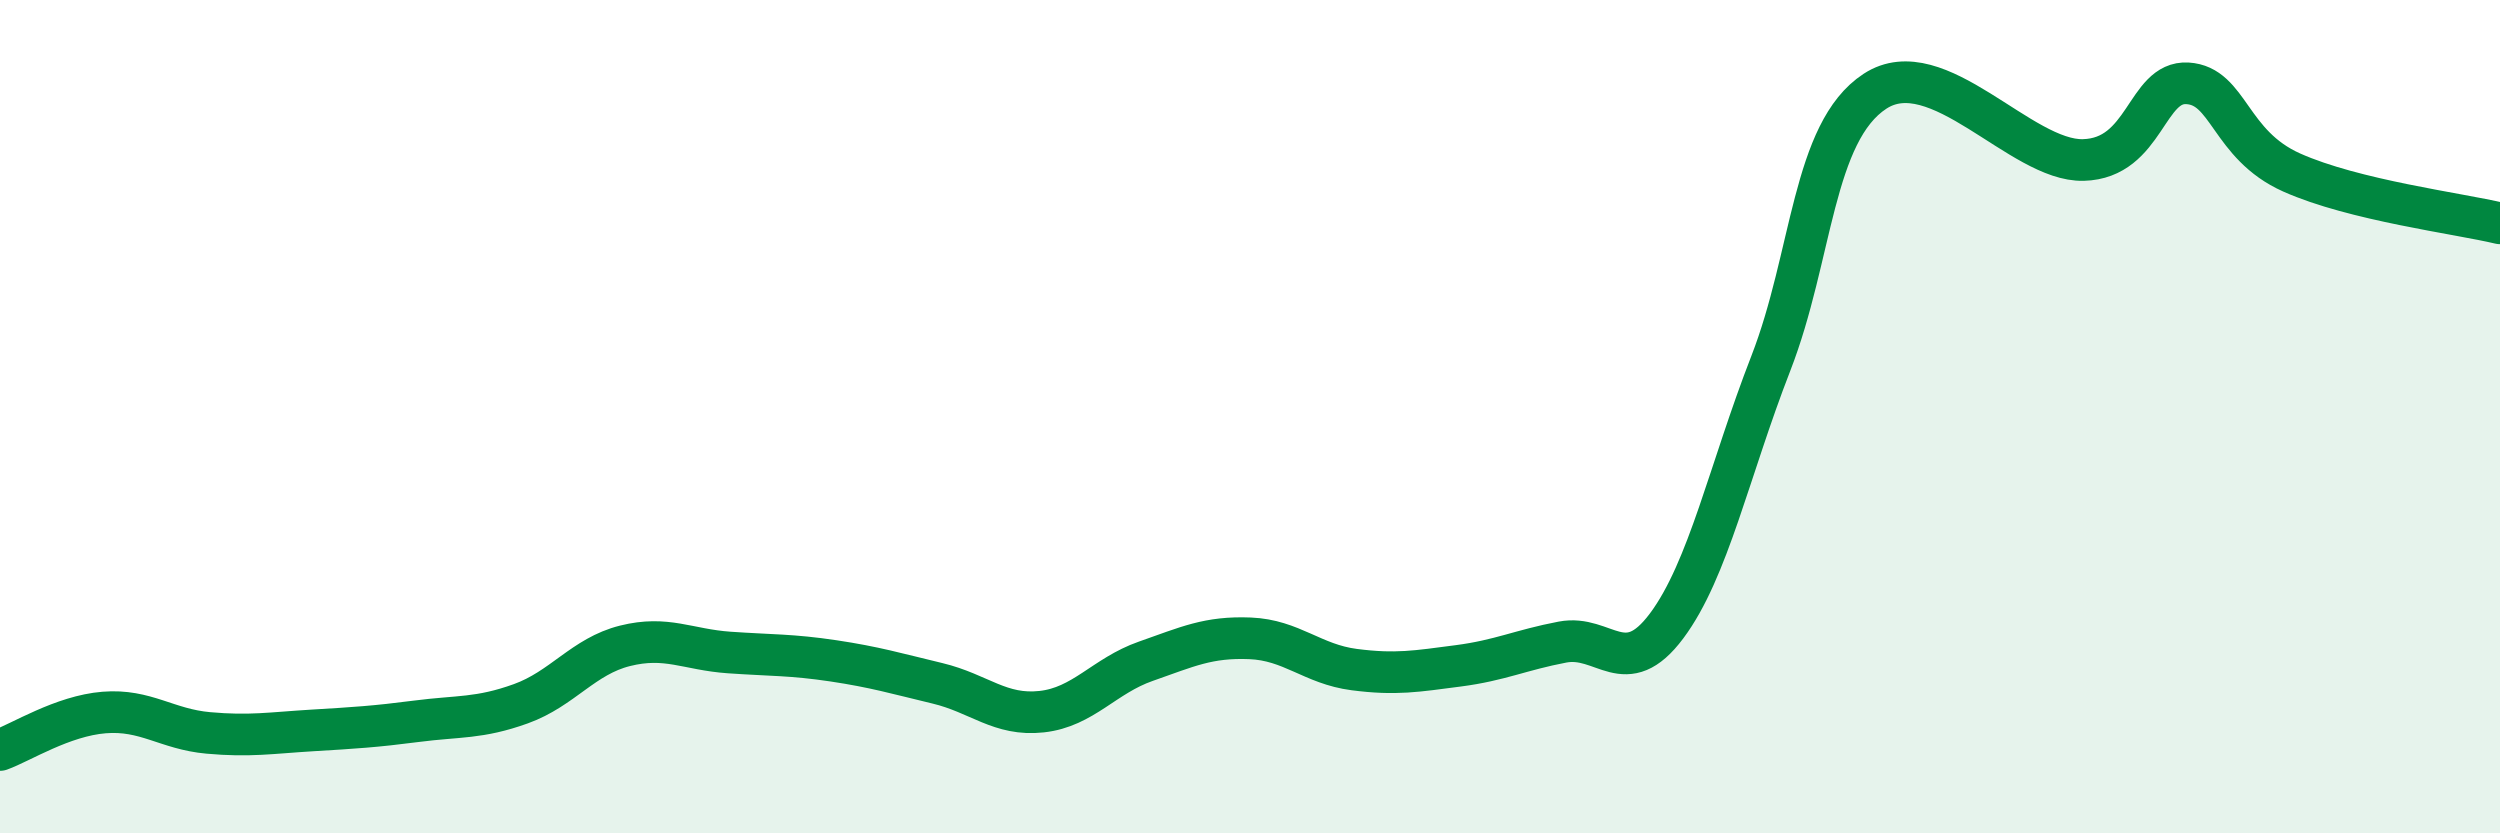
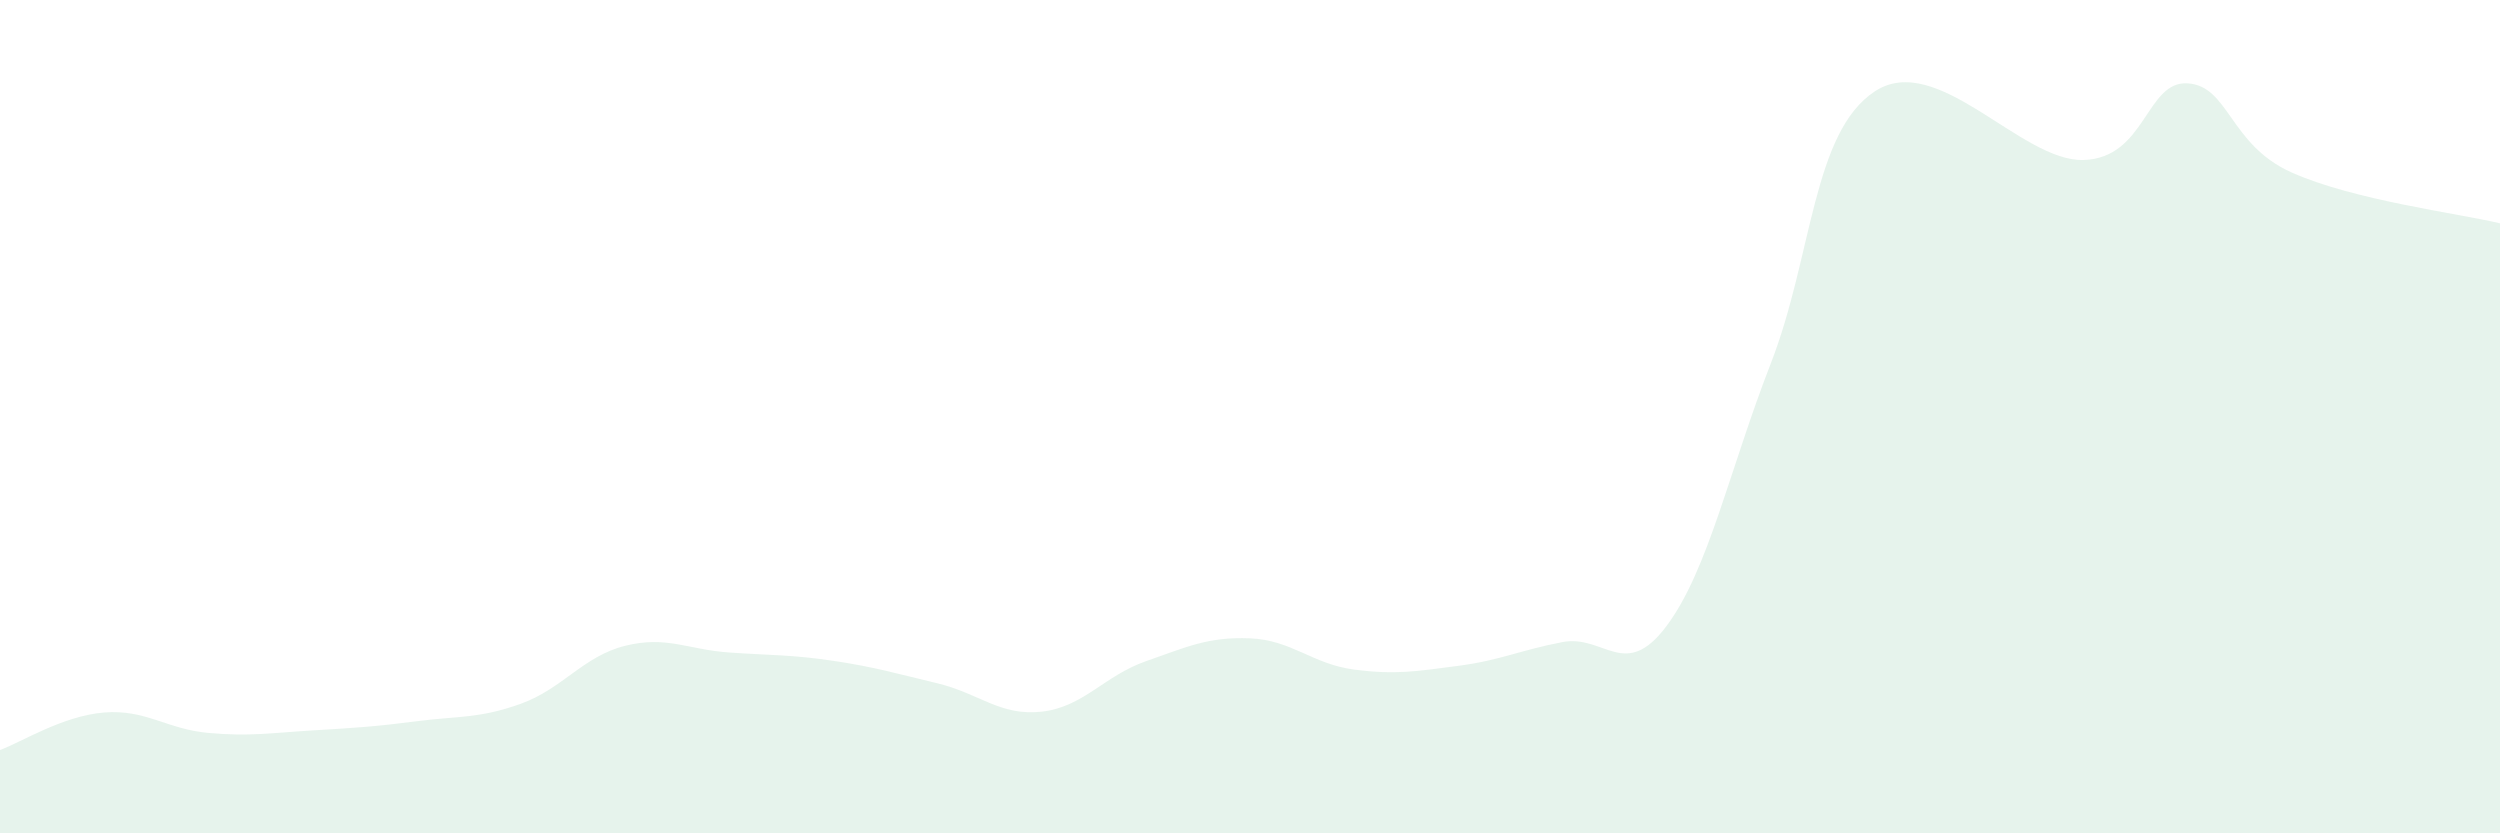
<svg xmlns="http://www.w3.org/2000/svg" width="60" height="20" viewBox="0 0 60 20">
-   <path d="M 0,18 C 0.5,17.82 1.5,17.18 2.5,17.1 C 3.5,17.02 4,17.5 5,17.59 C 6,17.68 6.5,17.59 7.5,17.53 C 8.5,17.47 9,17.44 10,17.31 C 11,17.18 11.5,17.25 12.5,16.89 C 13.5,16.53 14,15.75 15,15.5 C 16,15.25 16.5,15.59 17.5,15.66 C 18.5,15.73 19,15.71 20,15.86 C 21,16.01 21.5,16.16 22.5,16.4 C 23.5,16.64 24,17.19 25,17.08 C 26,16.97 26.5,16.22 27.5,15.87 C 28.5,15.52 29,15.28 30,15.32 C 31,15.36 31.5,15.94 32.5,16.07 C 33.5,16.2 34,16.11 35,15.98 C 36,15.85 36.5,15.6 37.5,15.41 C 38.5,15.22 39,16.36 40,15.02 C 41,13.68 41.5,11.29 42.5,8.72 C 43.5,6.15 43.5,3.17 45,2.19 C 46.5,1.21 48.5,3.88 50,3.84 C 51.5,3.8 51.5,1.94 52.5,2 C 53.5,2.06 53.5,3.47 55,4.14 C 56.5,4.81 59,5.12 60,5.36L60 20L0 20Z" fill="#008740" opacity="0.1" stroke-linecap="round" stroke-linejoin="round" />
-   <path d="M 0,18 C 0.5,17.82 1.5,17.18 2.5,17.1 C 3.5,17.02 4,17.5 5,17.59 C 6,17.68 6.5,17.59 7.5,17.53 C 8.5,17.47 9,17.44 10,17.31 C 11,17.18 11.5,17.25 12.5,16.89 C 13.5,16.53 14,15.75 15,15.5 C 16,15.25 16.5,15.59 17.5,15.66 C 18.5,15.73 19,15.71 20,15.86 C 21,16.01 21.5,16.16 22.5,16.4 C 23.5,16.64 24,17.19 25,17.08 C 26,16.97 26.5,16.22 27.5,15.87 C 28.5,15.52 29,15.28 30,15.32 C 31,15.36 31.5,15.94 32.5,16.07 C 33.5,16.2 34,16.11 35,15.98 C 36,15.85 36.5,15.6 37.5,15.41 C 38.5,15.22 39,16.36 40,15.02 C 41,13.68 41.5,11.29 42.5,8.72 C 43.5,6.15 43.5,3.17 45,2.19 C 46.5,1.21 48.5,3.88 50,3.84 C 51.5,3.8 51.5,1.94 52.5,2 C 53.5,2.06 53.5,3.47 55,4.14 C 56.5,4.81 59,5.12 60,5.36" stroke="#008740" stroke-width="1" fill="none" stroke-linecap="round" stroke-linejoin="round" />
+   <path d="M 0,18 C 0.5,17.82 1.5,17.18 2.5,17.1 C 3.5,17.02 4,17.5 5,17.59 C 6,17.68 6.5,17.59 7.5,17.53 C 8.5,17.47 9,17.44 10,17.31 C 11,17.18 11.5,17.25 12.5,16.89 C 13.5,16.53 14,15.75 15,15.5 C 16,15.25 16.5,15.59 17.5,15.66 C 18.5,15.73 19,15.71 20,15.86 C 21,16.01 21.5,16.16 22.5,16.4 C 23.5,16.64 24,17.19 25,17.08 C 26,16.97 26.5,16.22 27.5,15.87 C 28.5,15.52 29,15.28 30,15.32 C 31,15.36 31.5,15.94 32.5,16.07 C 33.5,16.2 34,16.11 35,15.98 C 36,15.85 36.5,15.6 37.5,15.41 C 38.5,15.22 39,16.36 40,15.02 C 41,13.68 41.5,11.29 42.5,8.72 C 43.5,6.15 43.5,3.17 45,2.19 C 46.5,1.21 48.5,3.88 50,3.84 C 51.5,3.8 51.5,1.94 52.5,2 C 53.5,2.06 53.5,3.47 55,4.14 C 56.5,4.81 59,5.12 60,5.36L60 20L0 20" fill="#008740" opacity="0.1" stroke-linecap="round" stroke-linejoin="round" />
</svg>